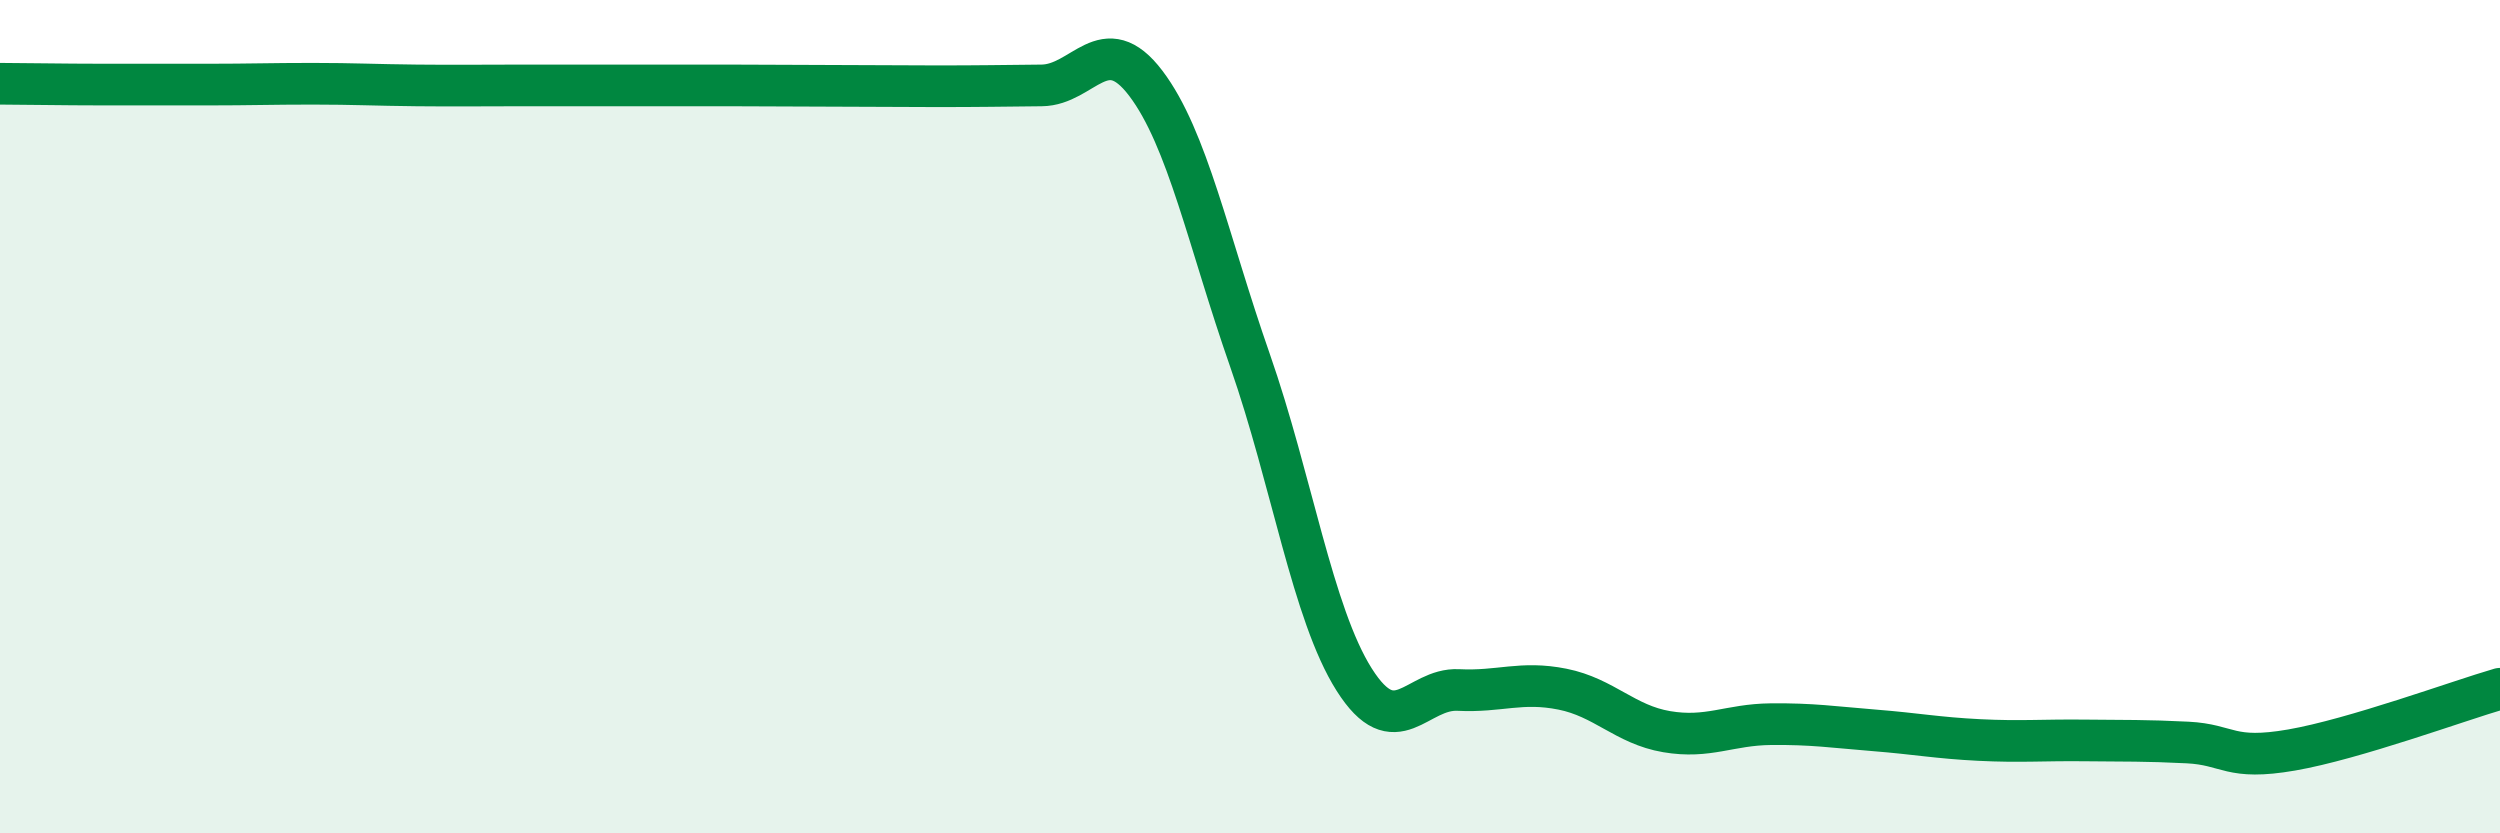
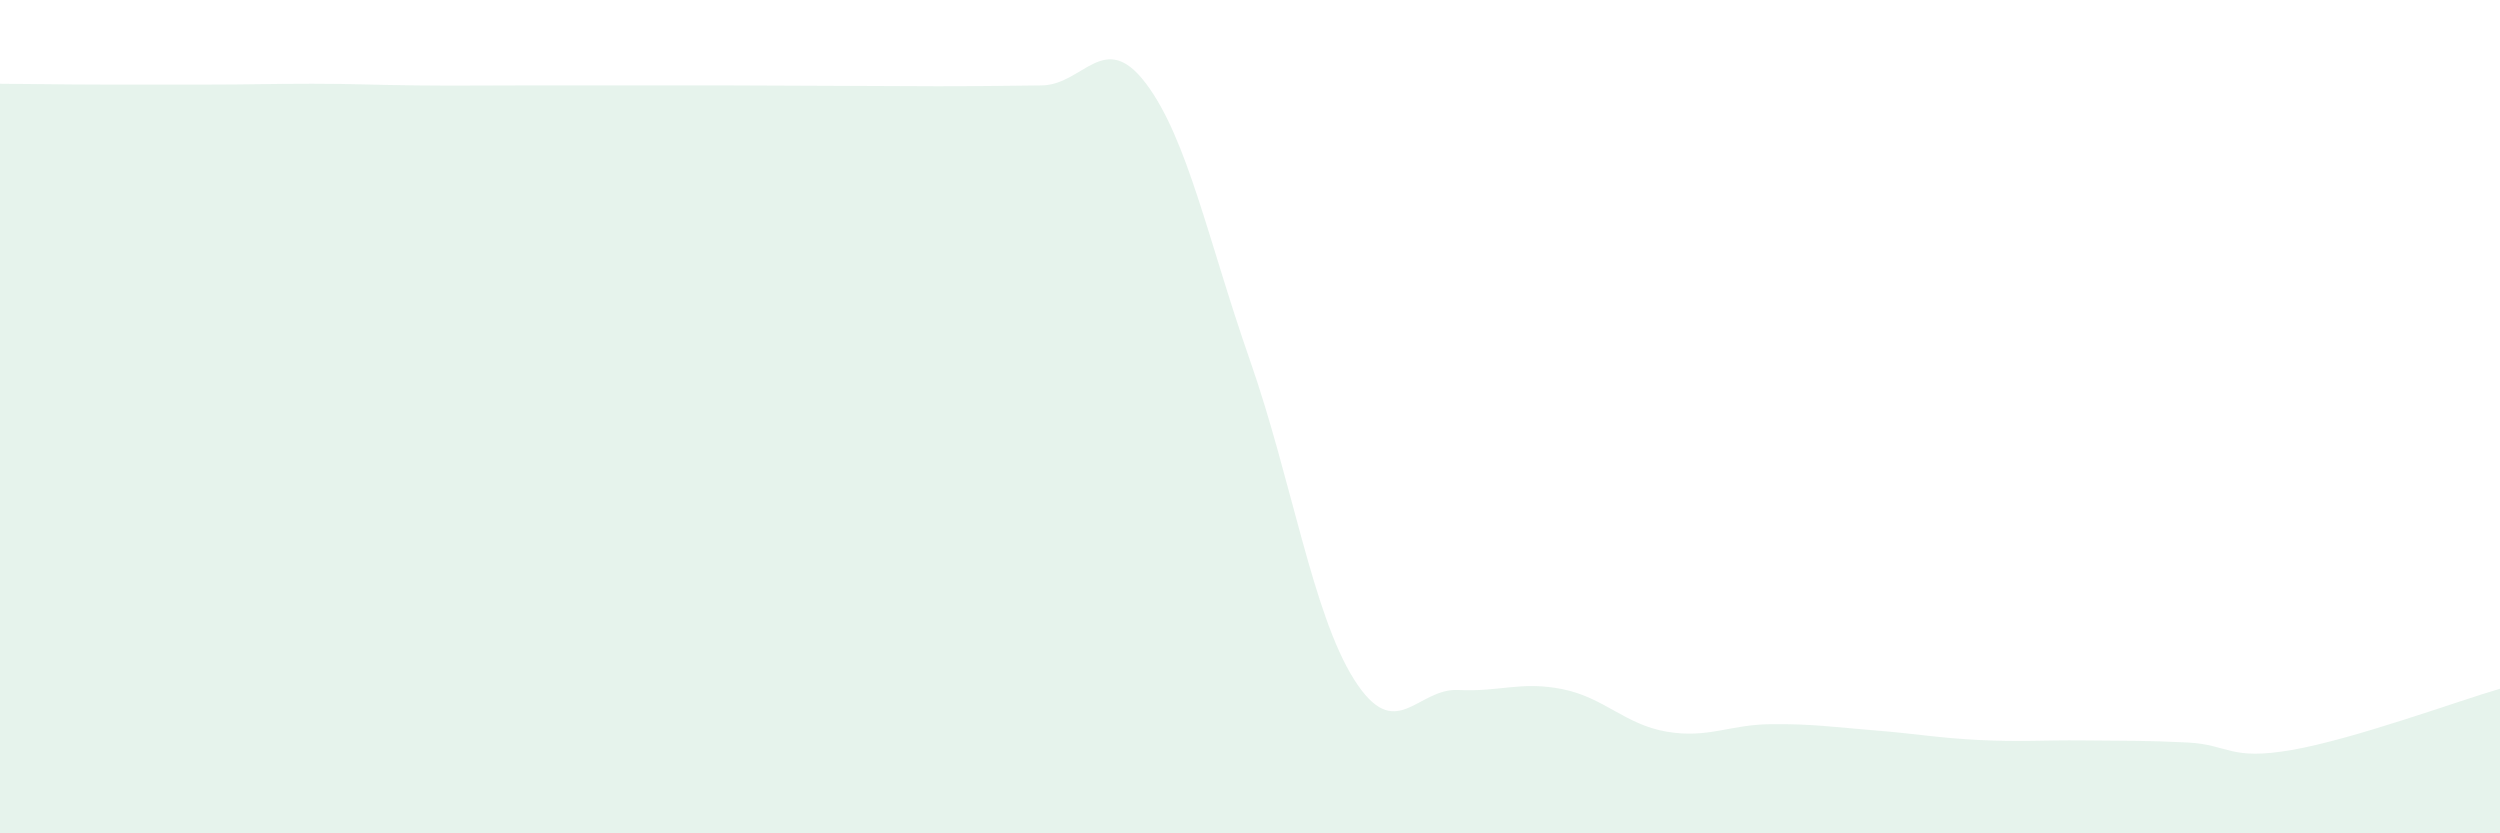
<svg xmlns="http://www.w3.org/2000/svg" width="60" height="20" viewBox="0 0 60 20">
  <path d="M 0,2.01 C 0.5,2.01 1.5,2.03 2.5,2.03 C 3.5,2.03 4,2.03 5,2.03 C 6,2.03 6.5,2.01 7.5,2.01 C 8.5,2.01 9,2.04 10,2.05 C 11,2.06 11.5,2.05 12.5,2.05 C 13.5,2.05 14,2.05 15,2.05 C 16,2.05 16.5,2.05 17.5,2.05 C 18.5,2.05 19,2.06 20,2.06 C 21,2.06 21.5,2.07 22.5,2.07 C 23.5,2.07 24,2.06 25,2.05 C 26,2.04 26.5,0.68 27.5,2 C 28.5,3.32 29,5.79 30,8.65 C 31,11.51 31.5,14.73 32.5,16.31 C 33.5,17.89 34,16.51 35,16.56 C 36,16.61 36.5,16.34 37.5,16.54 C 38.5,16.74 39,17.39 40,17.56 C 41,17.73 41.5,17.39 42.5,17.38 C 43.5,17.37 44,17.45 45,17.53 C 46,17.61 46.5,17.71 47.5,17.76 C 48.5,17.81 49,17.76 50,17.77 C 51,17.78 51.5,17.77 52.5,17.82 C 53.5,17.87 53.5,18.26 55,18 C 56.5,17.74 59,16.82 60,16.53L60 20L0 20Z" fill="#008740" opacity="0.1" stroke-linecap="round" stroke-linejoin="round" />
-   <path d="M 0,2.01 C 0.5,2.01 1.5,2.03 2.5,2.03 C 3.5,2.03 4,2.03 5,2.03 C 6,2.03 6.5,2.01 7.5,2.01 C 8.5,2.01 9,2.04 10,2.05 C 11,2.06 11.5,2.05 12.5,2.05 C 13.5,2.05 14,2.05 15,2.05 C 16,2.05 16.5,2.05 17.5,2.05 C 18.5,2.05 19,2.06 20,2.06 C 21,2.06 21.5,2.07 22.5,2.07 C 23.5,2.07 24,2.06 25,2.05 C 26,2.04 26.5,0.68 27.5,2 C 28.5,3.32 29,5.79 30,8.65 C 31,11.51 31.5,14.73 32.5,16.31 C 33.5,17.89 34,16.51 35,16.56 C 36,16.61 36.5,16.34 37.5,16.54 C 38.5,16.74 39,17.39 40,17.56 C 41,17.73 41.5,17.39 42.5,17.38 C 43.5,17.37 44,17.45 45,17.53 C 46,17.61 46.5,17.71 47.5,17.76 C 48.5,17.81 49,17.76 50,17.77 C 51,17.78 51.5,17.77 52.5,17.82 C 53.5,17.87 53.5,18.26 55,18 C 56.5,17.74 59,16.82 60,16.53" stroke="#008740" stroke-width="1" fill="none" stroke-linecap="round" stroke-linejoin="round" />
</svg>